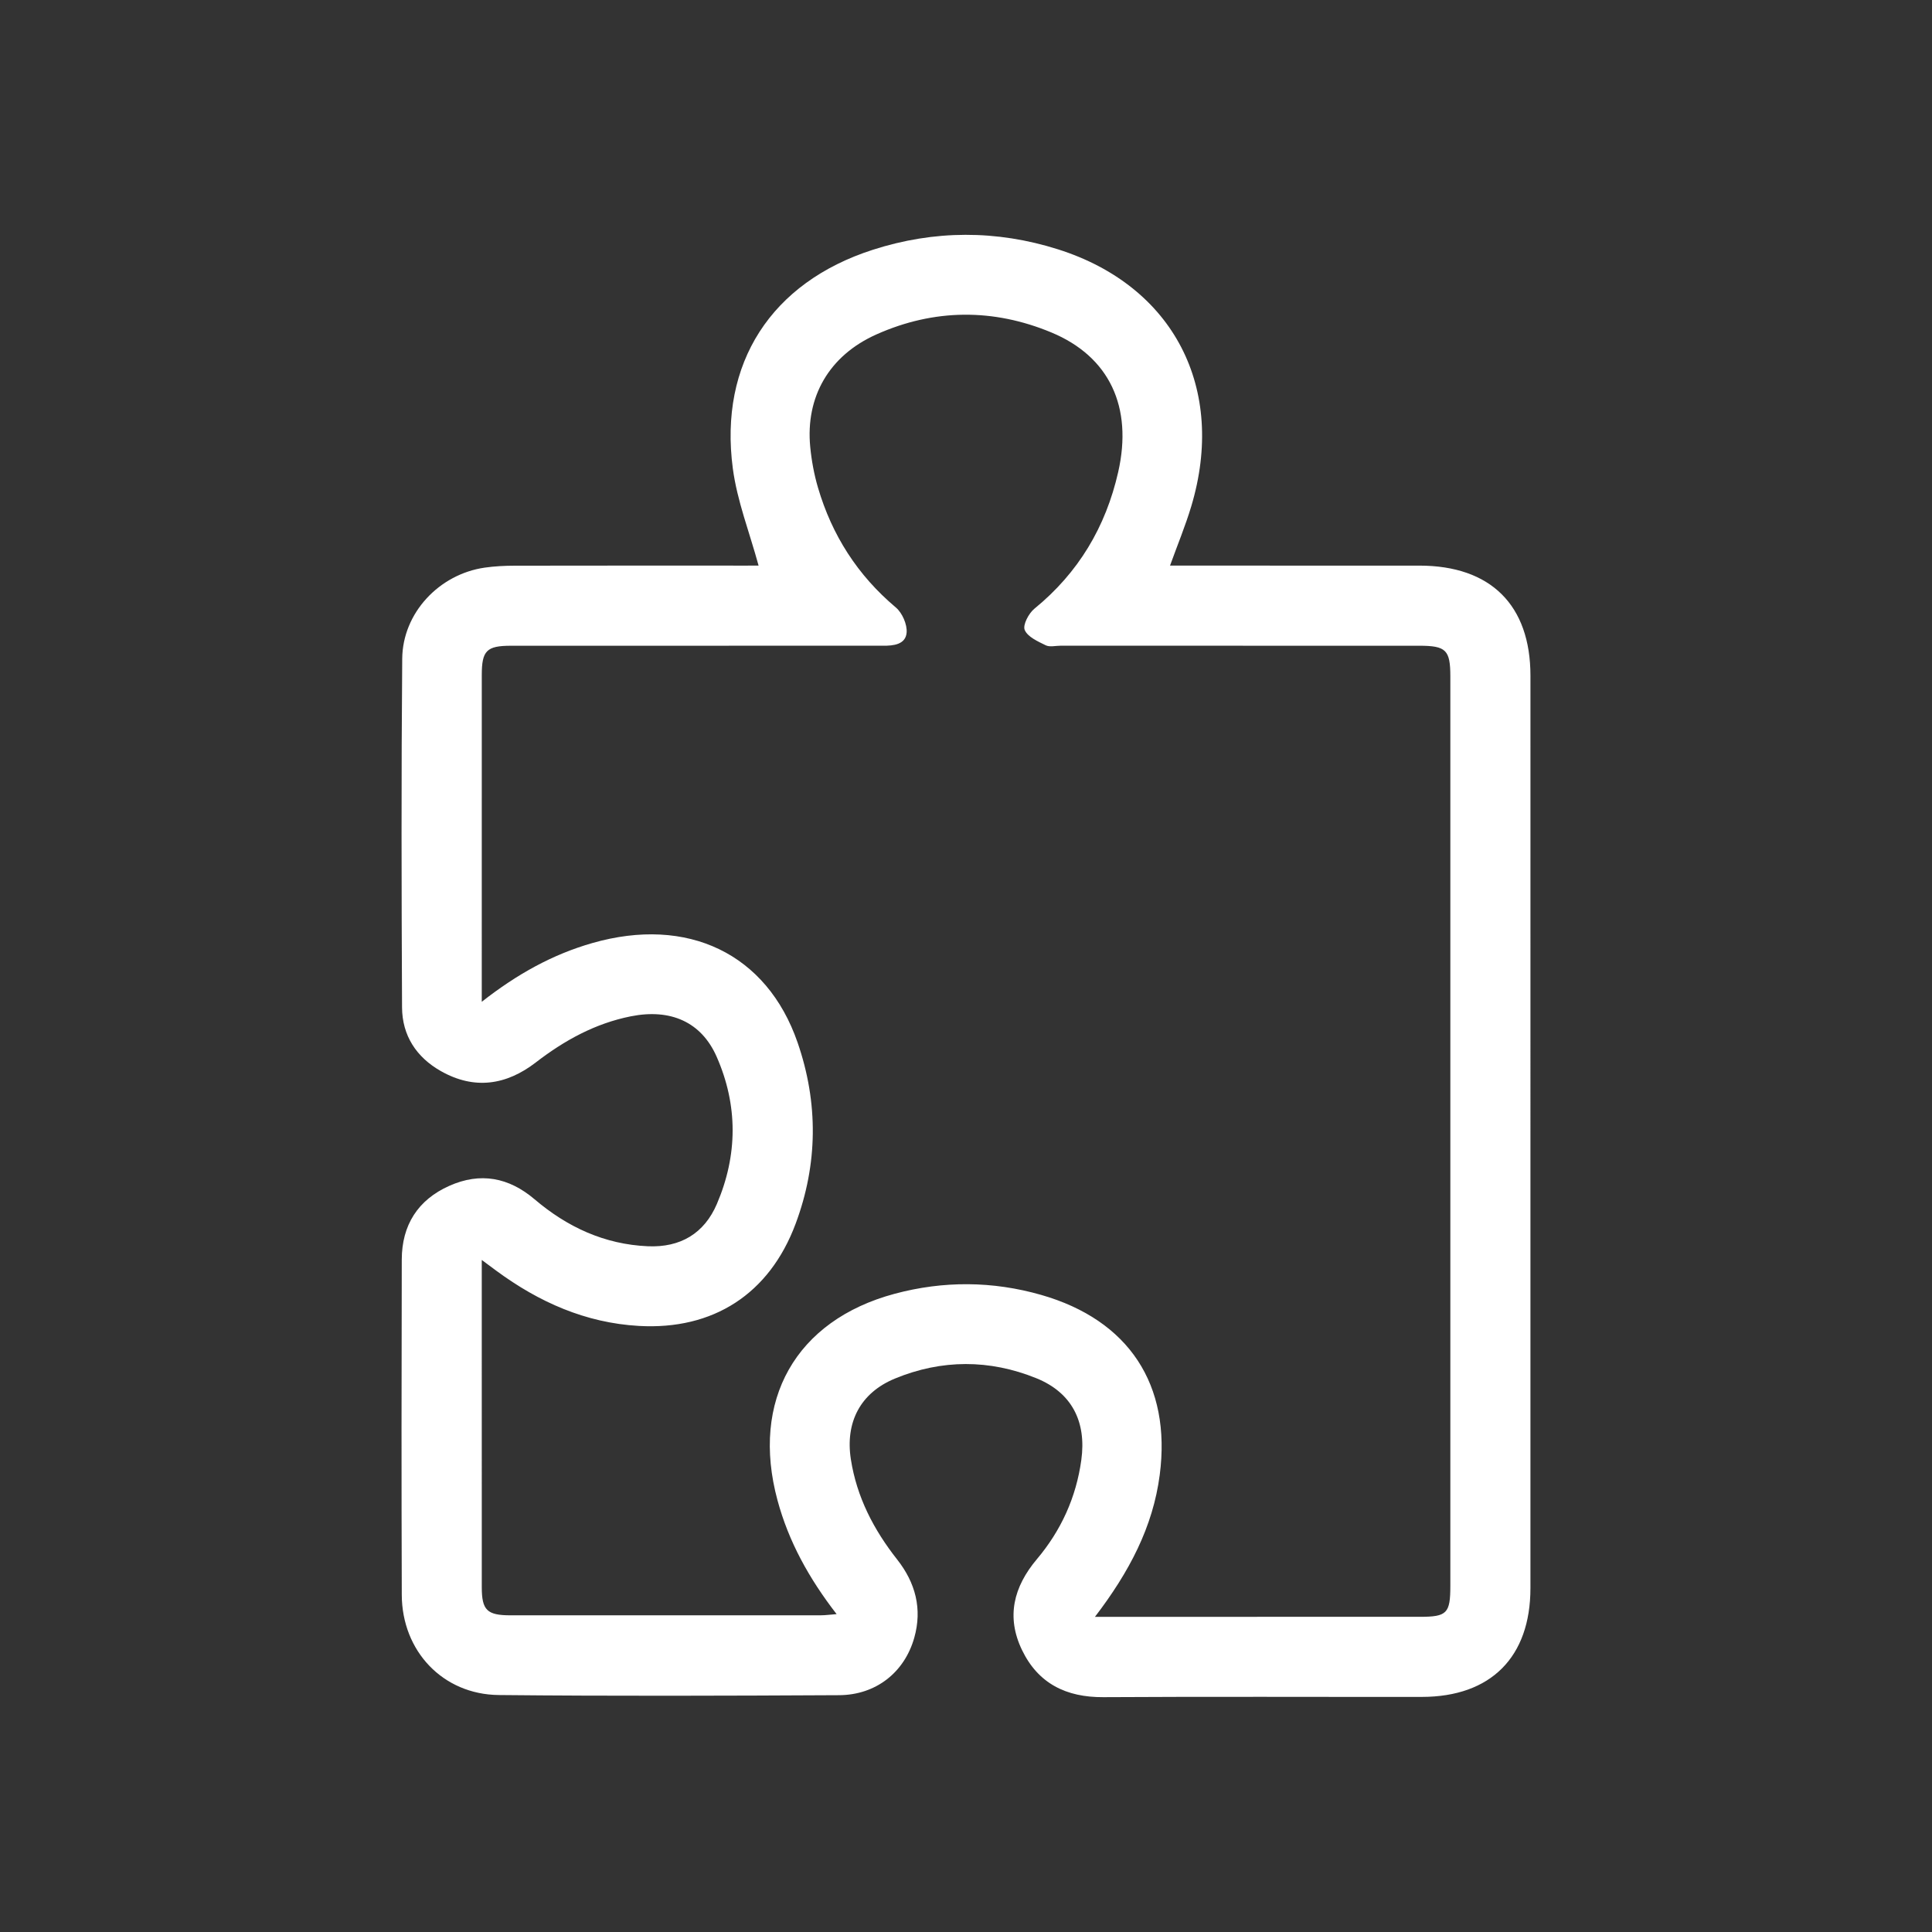
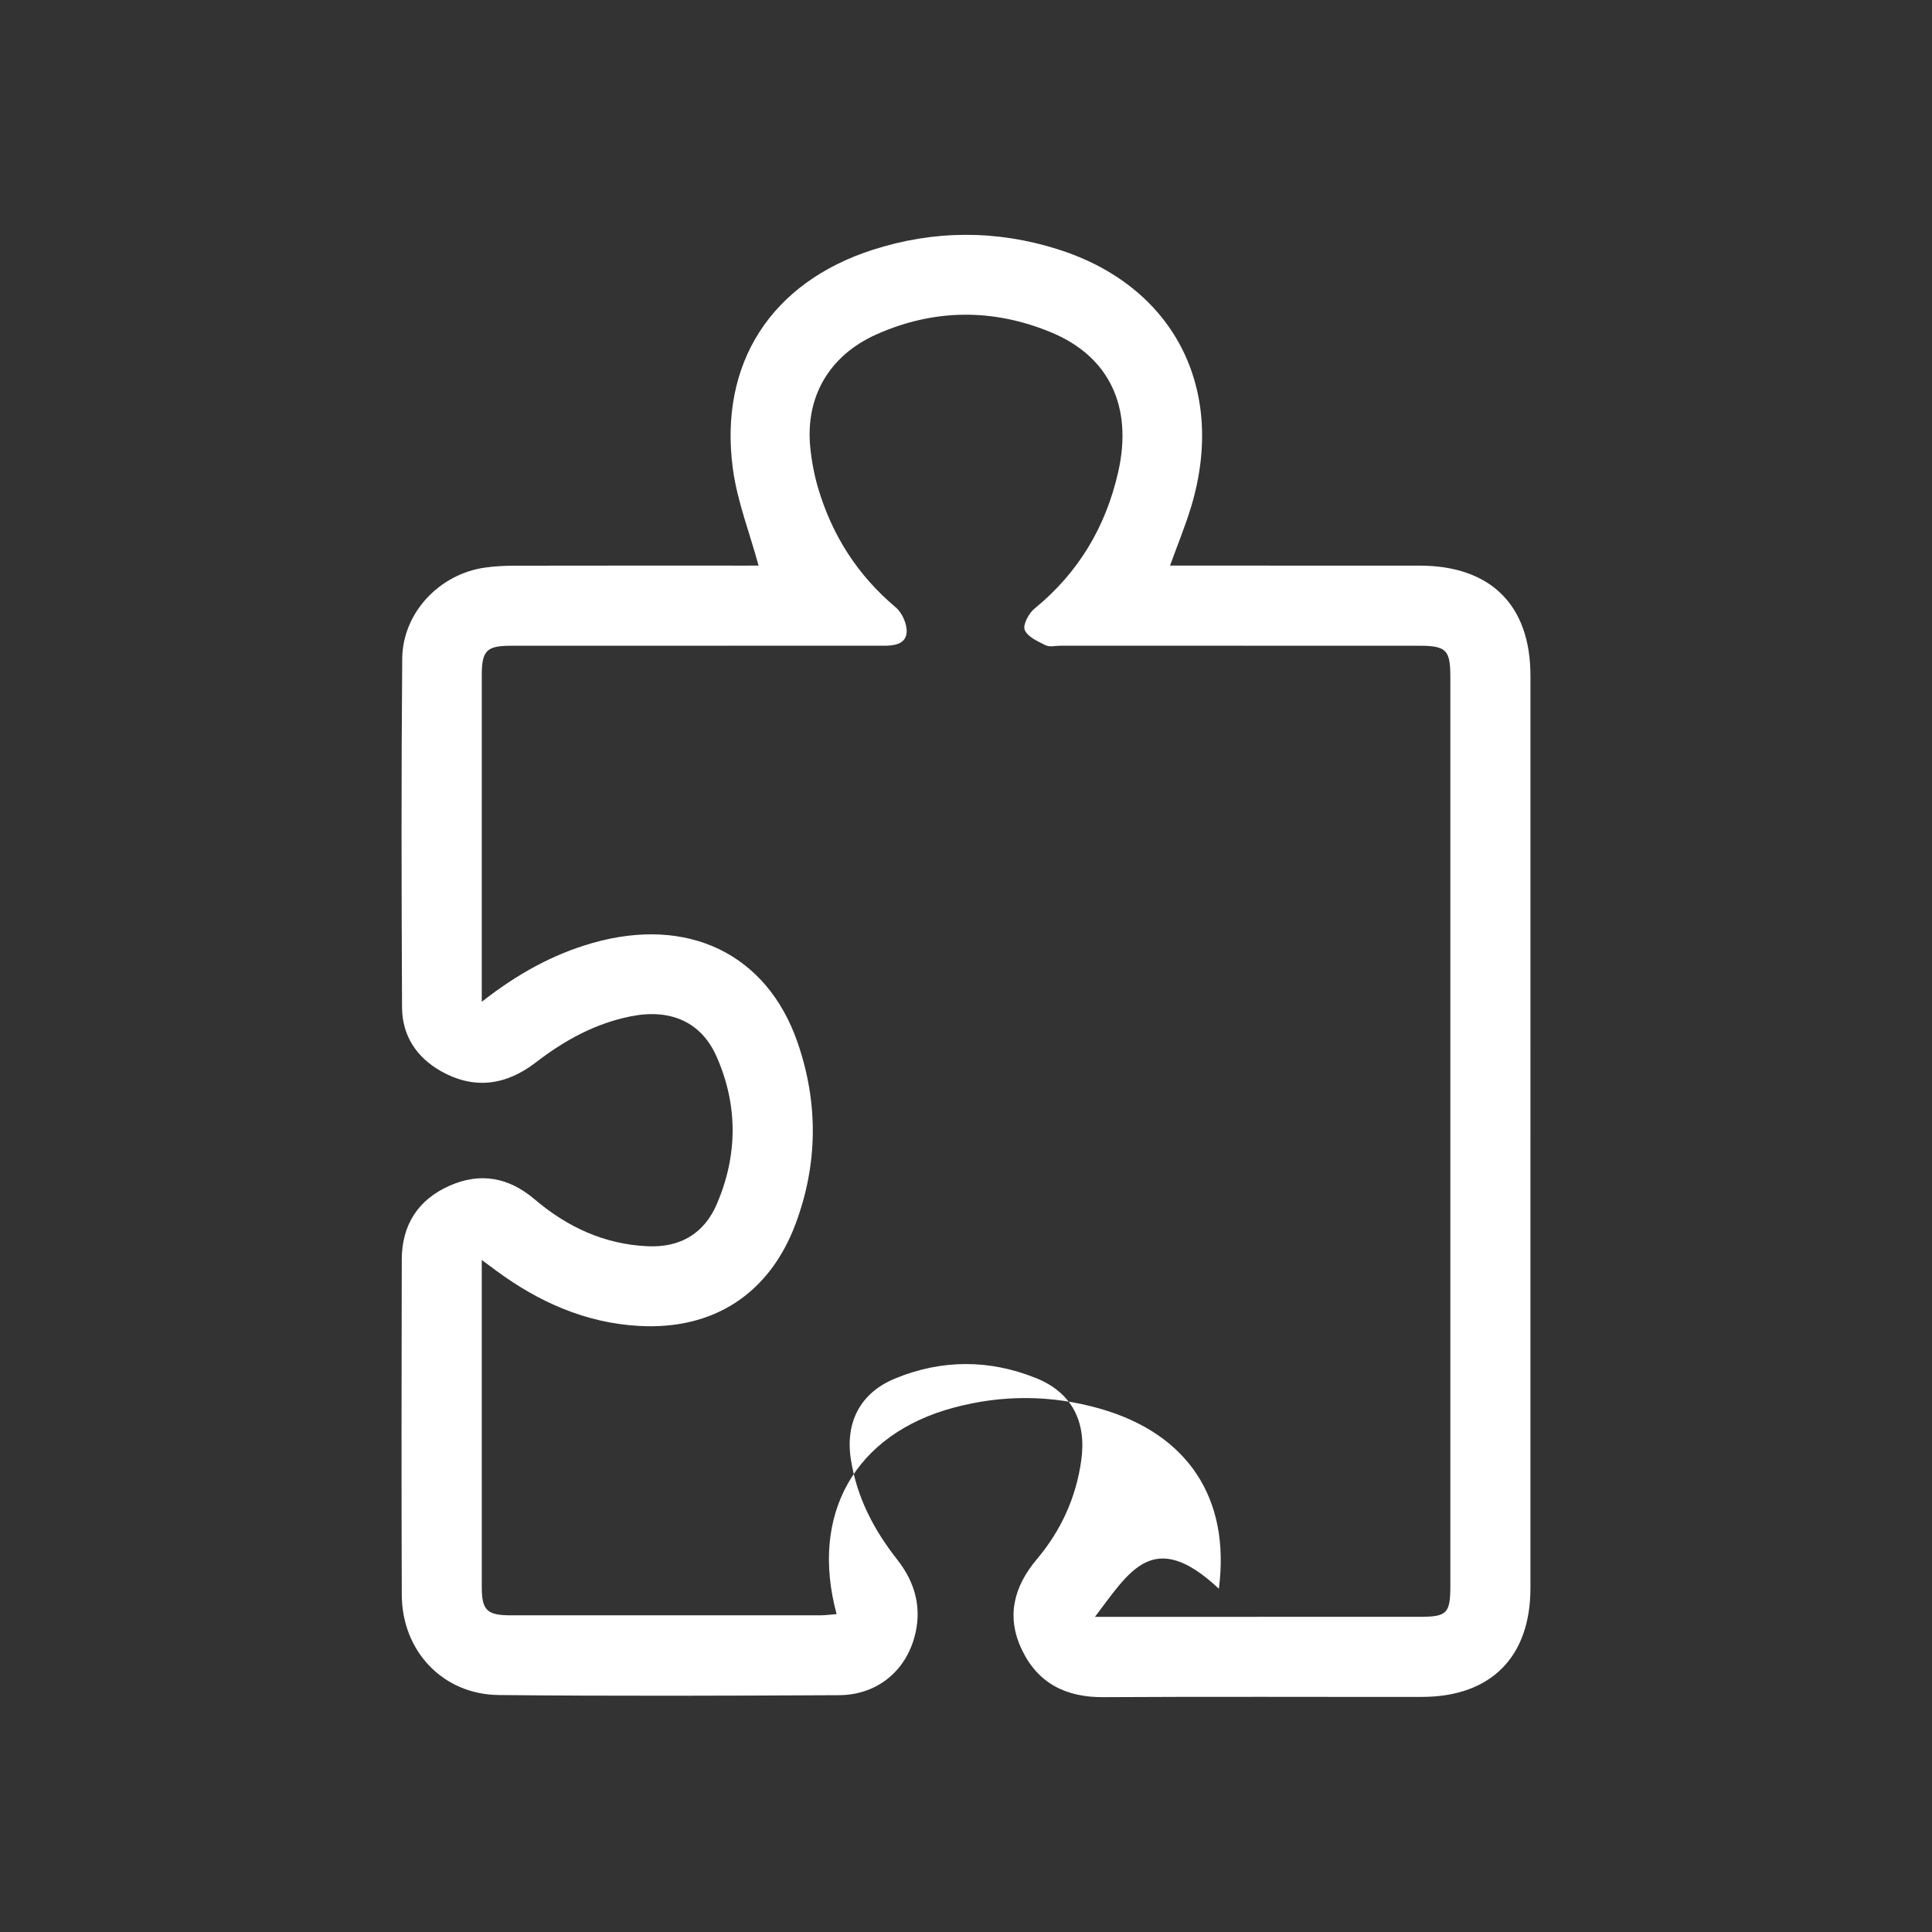
<svg xmlns="http://www.w3.org/2000/svg" version="1.1" id="Layer_1" x="0px" y="0px" width="500px" height="500px" viewBox="0 0 500 500" enable-background="new 0 0 500 500" xml:space="preserve">
  <rect x="0" y="0" width="500" height="500" fill="#333333" stroke="none" />
-   <path fill-rule="evenodd" clip-rule="evenodd" fill="#FFFFFF" d="M196.321,146.379c-2.344-8.602-5.55-16.727-6.666-25.129  c-3.622-27.281,9.957-48.146,36.212-56.601c15.926-5.128,32.038-5.165,47.972-0.114c29.93,9.49,43.607,36.002,34.459,66.498  c-1.515,5.051-3.548,9.945-5.498,15.346c1.861,0,3.422,0,4.984,0c19.859,0,39.718-0.013,59.576,0.003  c18.427,0.013,28.714,10.212,28.718,28.483c0.006,78.717,0.008,157.436-0.004,236.153c-0.002,17.842-10.251,28.121-28.083,28.141  c-27.487,0.028-54.975-0.101-82.459,0.065c-9.594,0.059-16.854-3.522-21.035-12.191c-4.146-8.594-2.182-16.371,3.865-23.544  c6.24-7.402,10.144-15.952,11.479-25.629c1.372-9.928-2.451-17.461-11.66-21.186c-12.111-4.899-24.472-4.892-36.561,0.093  c-8.995,3.707-12.897,11.353-11.419,20.888c1.516,9.791,5.92,18.245,11.975,25.931c4.761,6.042,6.538,12.802,4.44,20.241  c-2.542,9.016-9.952,14.837-19.467,14.884c-29.357,0.15-58.717,0.258-88.071-0.04c-14.478-0.146-25.05-11.38-25.098-25.924  c-0.095-28.925-0.073-57.851-0.003-86.776c0.021-8.905,4.163-15.458,12.327-19.089c7.999-3.557,15.354-2.198,22.047,3.494  c8.443,7.178,18.069,11.663,29.314,12.154c8.417,0.367,14.59-3.303,17.866-10.958c5.405-12.628,5.476-25.518-0.066-38.101  c-3.968-9.009-11.938-12.495-22.207-10.449c-9.224,1.838-17.198,6.233-24.594,11.935c-7.63,5.881-15.901,7.139-24.543,2.255  c-6.369-3.597-10.039-9.222-10.073-16.519c-0.143-30.076-0.208-60.154,0.046-90.229c0.1-11.852,9.59-21.879,21.364-23.566  c2.552-0.365,5.157-0.493,7.738-0.498c19.715-0.041,39.431-0.021,59.146-0.021C193.868,146.379,195.392,146.379,196.321,146.379z   M283.374,418.435c2.322,0,3.702,0,5.082,0c26.34,0,52.68,0.006,79.019-0.004c7.015-0.003,7.872-0.89,7.872-8.035  c0.003-78.443,0.003-156.887,0-235.329c0-6.851-1.105-7.95-8.047-7.951c-30.945-0.01-61.891-0.004-92.836-0.006  c-1.296,0-2.797,0.402-3.842-0.113c-2.039-1.005-4.668-2.169-5.426-3.958c-0.551-1.292,1.031-4.306,2.511-5.512  c11.392-9.289,18.463-21.177,21.681-35.364c3.82-16.84-2.272-29.873-17.278-36.117c-15.038-6.259-30.338-6.162-45.268,0.491  c-12.262,5.465-18.403,16.165-17.157,29.106c0.342,3.557,1.005,7.141,2.012,10.566c3.619,12.313,10.247,22.672,20.147,31.007  c1.66,1.397,2.967,4.394,2.788,6.511c-0.259,3.058-3.381,3.423-6.114,3.383c-1.295-0.018-2.591,0-3.886,0  c-30.802,0.002-61.603-0.007-92.404,0.01c-6.302,0.004-7.542,1.271-7.544,7.579c-0.009,26.627-0.004,53.255-0.004,79.882  c0,1.297,0,2.594,0,4.682c9.241-7.243,18.388-12.27,28.604-15.199c24.668-7.069,45.183,2.717,53.136,25.755  c5.388,15.607,5.268,31.439-0.535,46.944c-6.792,18.146-21.327,27.476-40.54,26.387c-13.796-0.782-25.873-6.161-36.87-14.259  c-1.069-0.787-2.134-1.58-3.795-2.812c0,1.965,0,2.96,0,3.955c0,26.916-0.007,53.831,0.005,80.746  c0.003,5.936,1.357,7.262,7.427,7.266c26.771,0.014,53.542,0.01,80.313-0.006c1.187-0.001,2.374-0.171,4.091-0.302  c-7.161-9.255-12.408-18.758-15.301-29.464c-6.976-25.815,4.682-46.566,30.321-53.443c12.608-3.383,25.349-3.315,37.941,0.298  c22.639,6.494,33.699,23.225,30.662,46.568C298.384,395.169,292.26,406.81,283.374,418.435z" />
+   <path fill-rule="evenodd" clip-rule="evenodd" fill="#FFFFFF" d="M196.321,146.379c-2.344-8.602-5.55-16.727-6.666-25.129  c-3.622-27.281,9.957-48.146,36.212-56.601c15.926-5.128,32.038-5.165,47.972-0.114c29.93,9.49,43.607,36.002,34.459,66.498  c-1.515,5.051-3.548,9.945-5.498,15.346c1.861,0,3.422,0,4.984,0c19.859,0,39.718-0.013,59.576,0.003  c18.427,0.013,28.714,10.212,28.718,28.483c0.006,78.717,0.008,157.436-0.004,236.153c-0.002,17.842-10.251,28.121-28.083,28.141  c-27.487,0.028-54.975-0.101-82.459,0.065c-9.594,0.059-16.854-3.522-21.035-12.191c-4.146-8.594-2.182-16.371,3.865-23.544  c6.24-7.402,10.144-15.952,11.479-25.629c1.372-9.928-2.451-17.461-11.66-21.186c-12.111-4.899-24.472-4.892-36.561,0.093  c-8.995,3.707-12.897,11.353-11.419,20.888c1.516,9.791,5.92,18.245,11.975,25.931c4.761,6.042,6.538,12.802,4.44,20.241  c-2.542,9.016-9.952,14.837-19.467,14.884c-29.357,0.15-58.717,0.258-88.071-0.04c-14.478-0.146-25.05-11.38-25.098-25.924  c-0.095-28.925-0.073-57.851-0.003-86.776c0.021-8.905,4.163-15.458,12.327-19.089c7.999-3.557,15.354-2.198,22.047,3.494  c8.443,7.178,18.069,11.663,29.314,12.154c8.417,0.367,14.59-3.303,17.866-10.958c5.405-12.628,5.476-25.518-0.066-38.101  c-3.968-9.009-11.938-12.495-22.207-10.449c-9.224,1.838-17.198,6.233-24.594,11.935c-7.63,5.881-15.901,7.139-24.543,2.255  c-6.369-3.597-10.039-9.222-10.073-16.519c-0.143-30.076-0.208-60.154,0.046-90.229c0.1-11.852,9.59-21.879,21.364-23.566  c2.552-0.365,5.157-0.493,7.738-0.498c19.715-0.041,39.431-0.021,59.146-0.021C193.868,146.379,195.392,146.379,196.321,146.379z   M283.374,418.435c2.322,0,3.702,0,5.082,0c26.34,0,52.68,0.006,79.019-0.004c7.015-0.003,7.872-0.89,7.872-8.035  c0.003-78.443,0.003-156.887,0-235.329c0-6.851-1.105-7.95-8.047-7.951c-30.945-0.01-61.891-0.004-92.836-0.006  c-1.296,0-2.797,0.402-3.842-0.113c-2.039-1.005-4.668-2.169-5.426-3.958c-0.551-1.292,1.031-4.306,2.511-5.512  c11.392-9.289,18.463-21.177,21.681-35.364c3.82-16.84-2.272-29.873-17.278-36.117c-15.038-6.259-30.338-6.162-45.268,0.491  c-12.262,5.465-18.403,16.165-17.157,29.106c0.342,3.557,1.005,7.141,2.012,10.566c3.619,12.313,10.247,22.672,20.147,31.007  c1.66,1.397,2.967,4.394,2.788,6.511c-0.259,3.058-3.381,3.423-6.114,3.383c-1.295-0.018-2.591,0-3.886,0  c-30.802,0.002-61.603-0.007-92.404,0.01c-6.302,0.004-7.542,1.271-7.544,7.579c-0.009,26.627-0.004,53.255-0.004,79.882  c0,1.297,0,2.594,0,4.682c9.241-7.243,18.388-12.27,28.604-15.199c24.668-7.069,45.183,2.717,53.136,25.755  c5.388,15.607,5.268,31.439-0.535,46.944c-6.792,18.146-21.327,27.476-40.54,26.387c-13.796-0.782-25.873-6.161-36.87-14.259  c-1.069-0.787-2.134-1.58-3.795-2.812c0,1.965,0,2.96,0,3.955c0,26.916-0.007,53.831,0.005,80.746  c0.003,5.936,1.357,7.262,7.427,7.266c26.771,0.014,53.542,0.01,80.313-0.006c1.187-0.001,2.374-0.171,4.091-0.302  c-6.976-25.815,4.682-46.566,30.321-53.443c12.608-3.383,25.349-3.315,37.941,0.298  c22.639,6.494,33.699,23.225,30.662,46.568C298.384,395.169,292.26,406.81,283.374,418.435z" />
</svg>